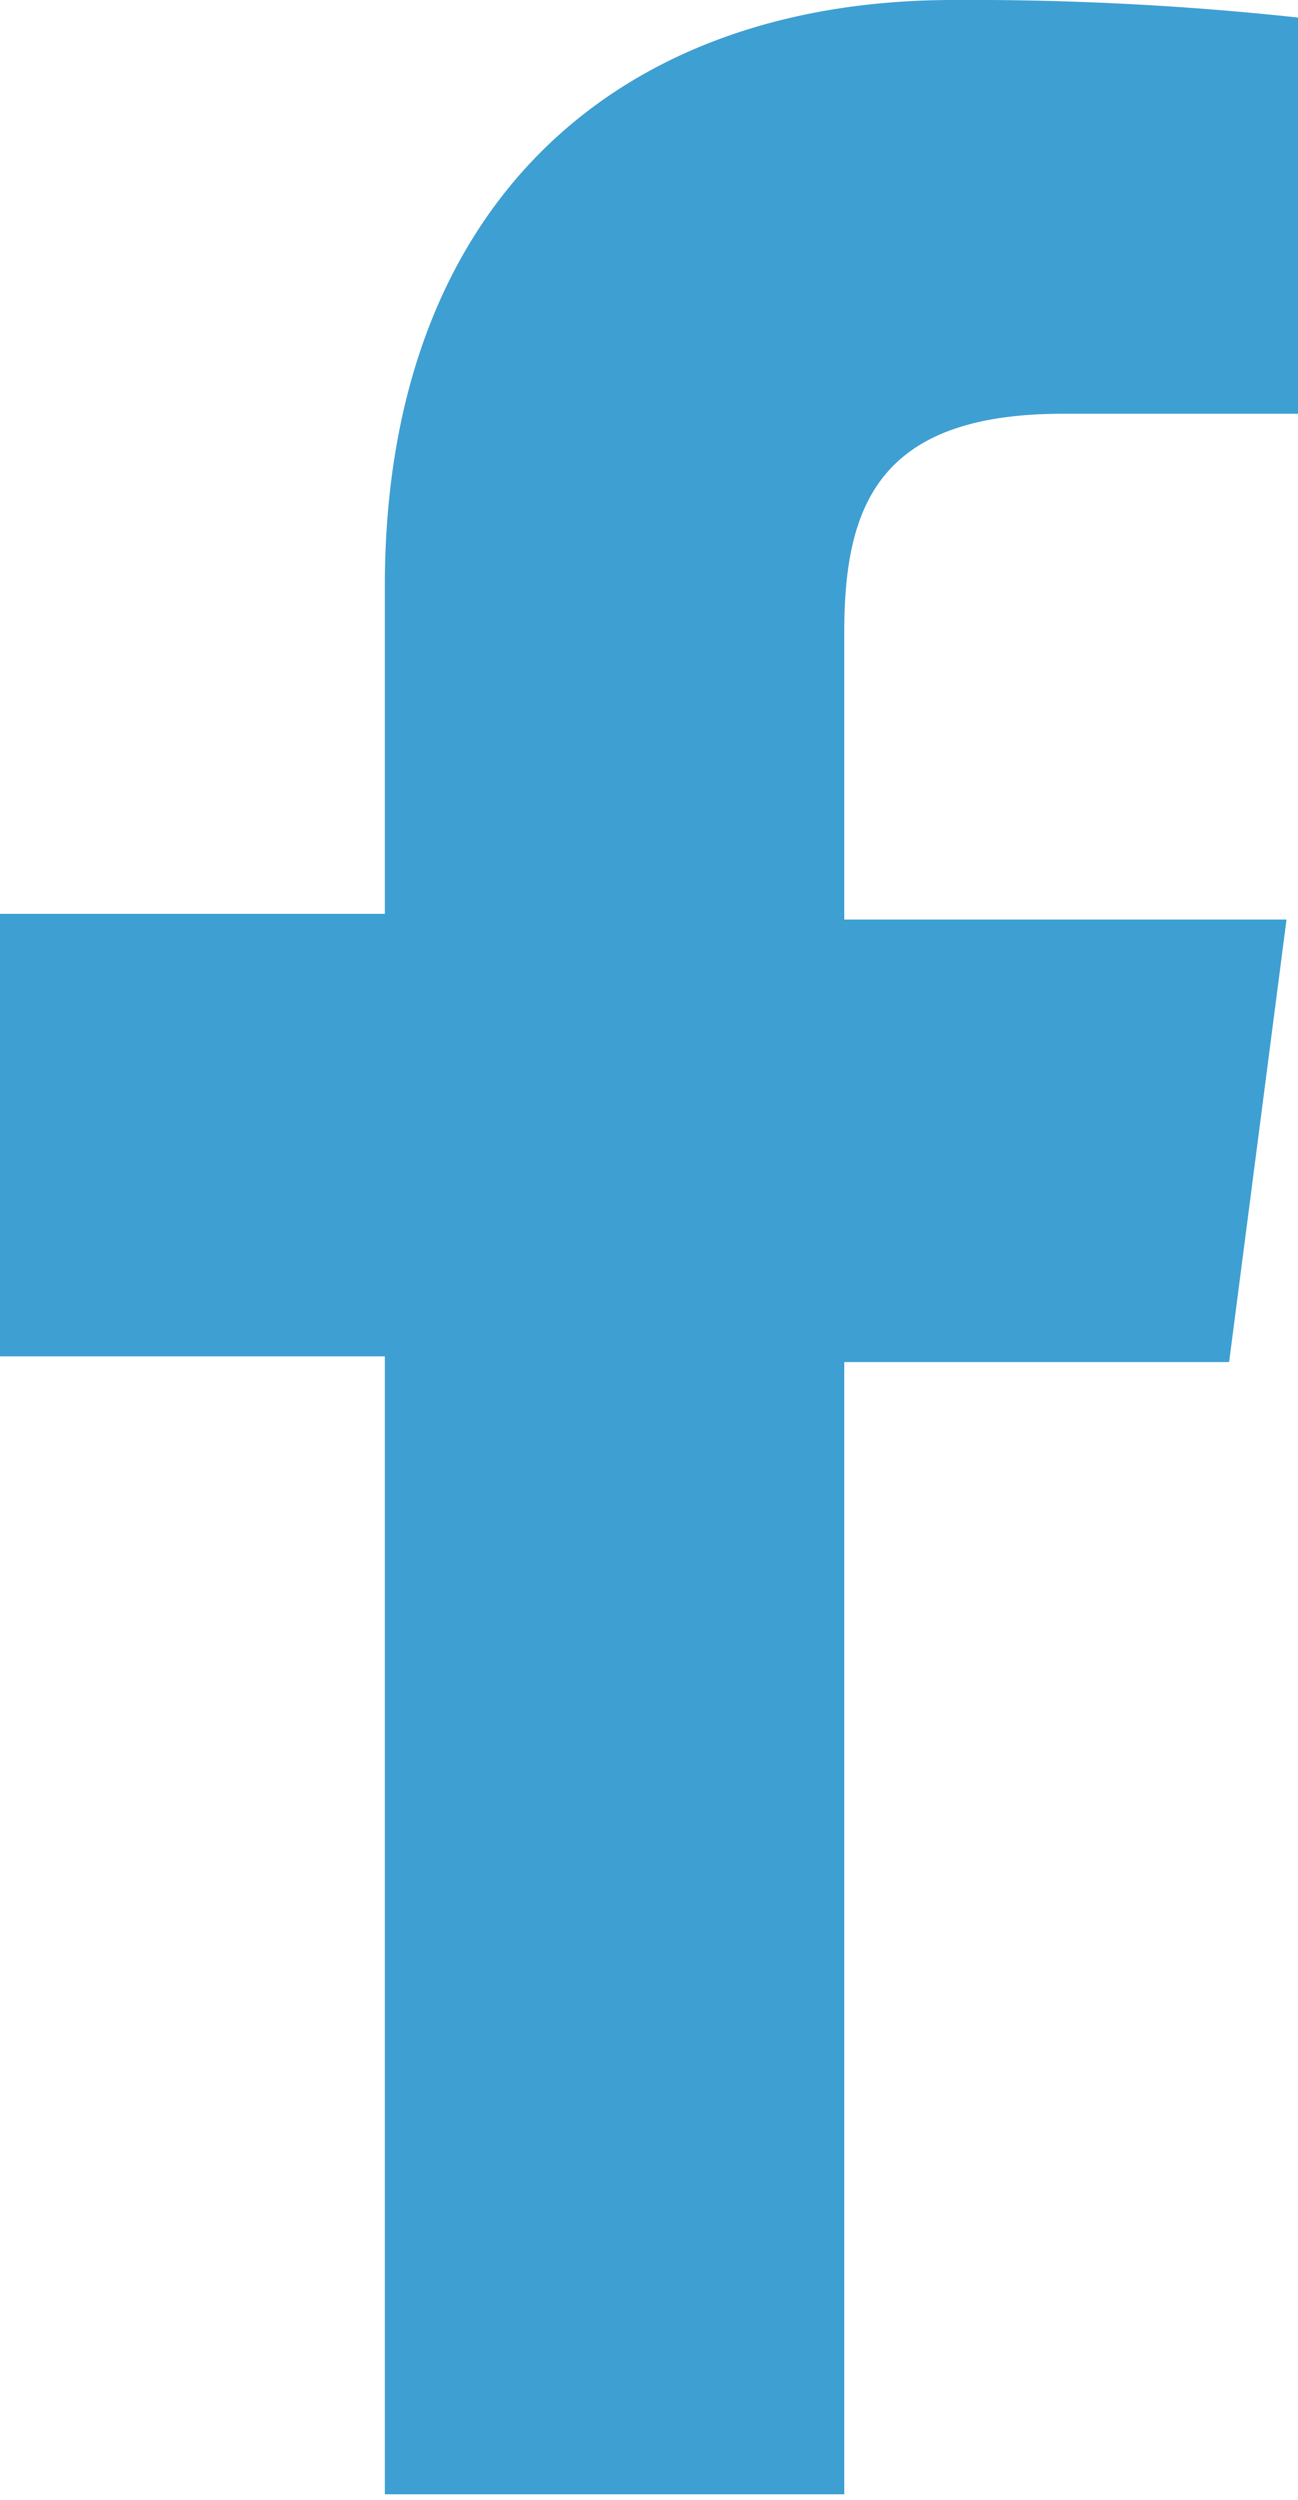
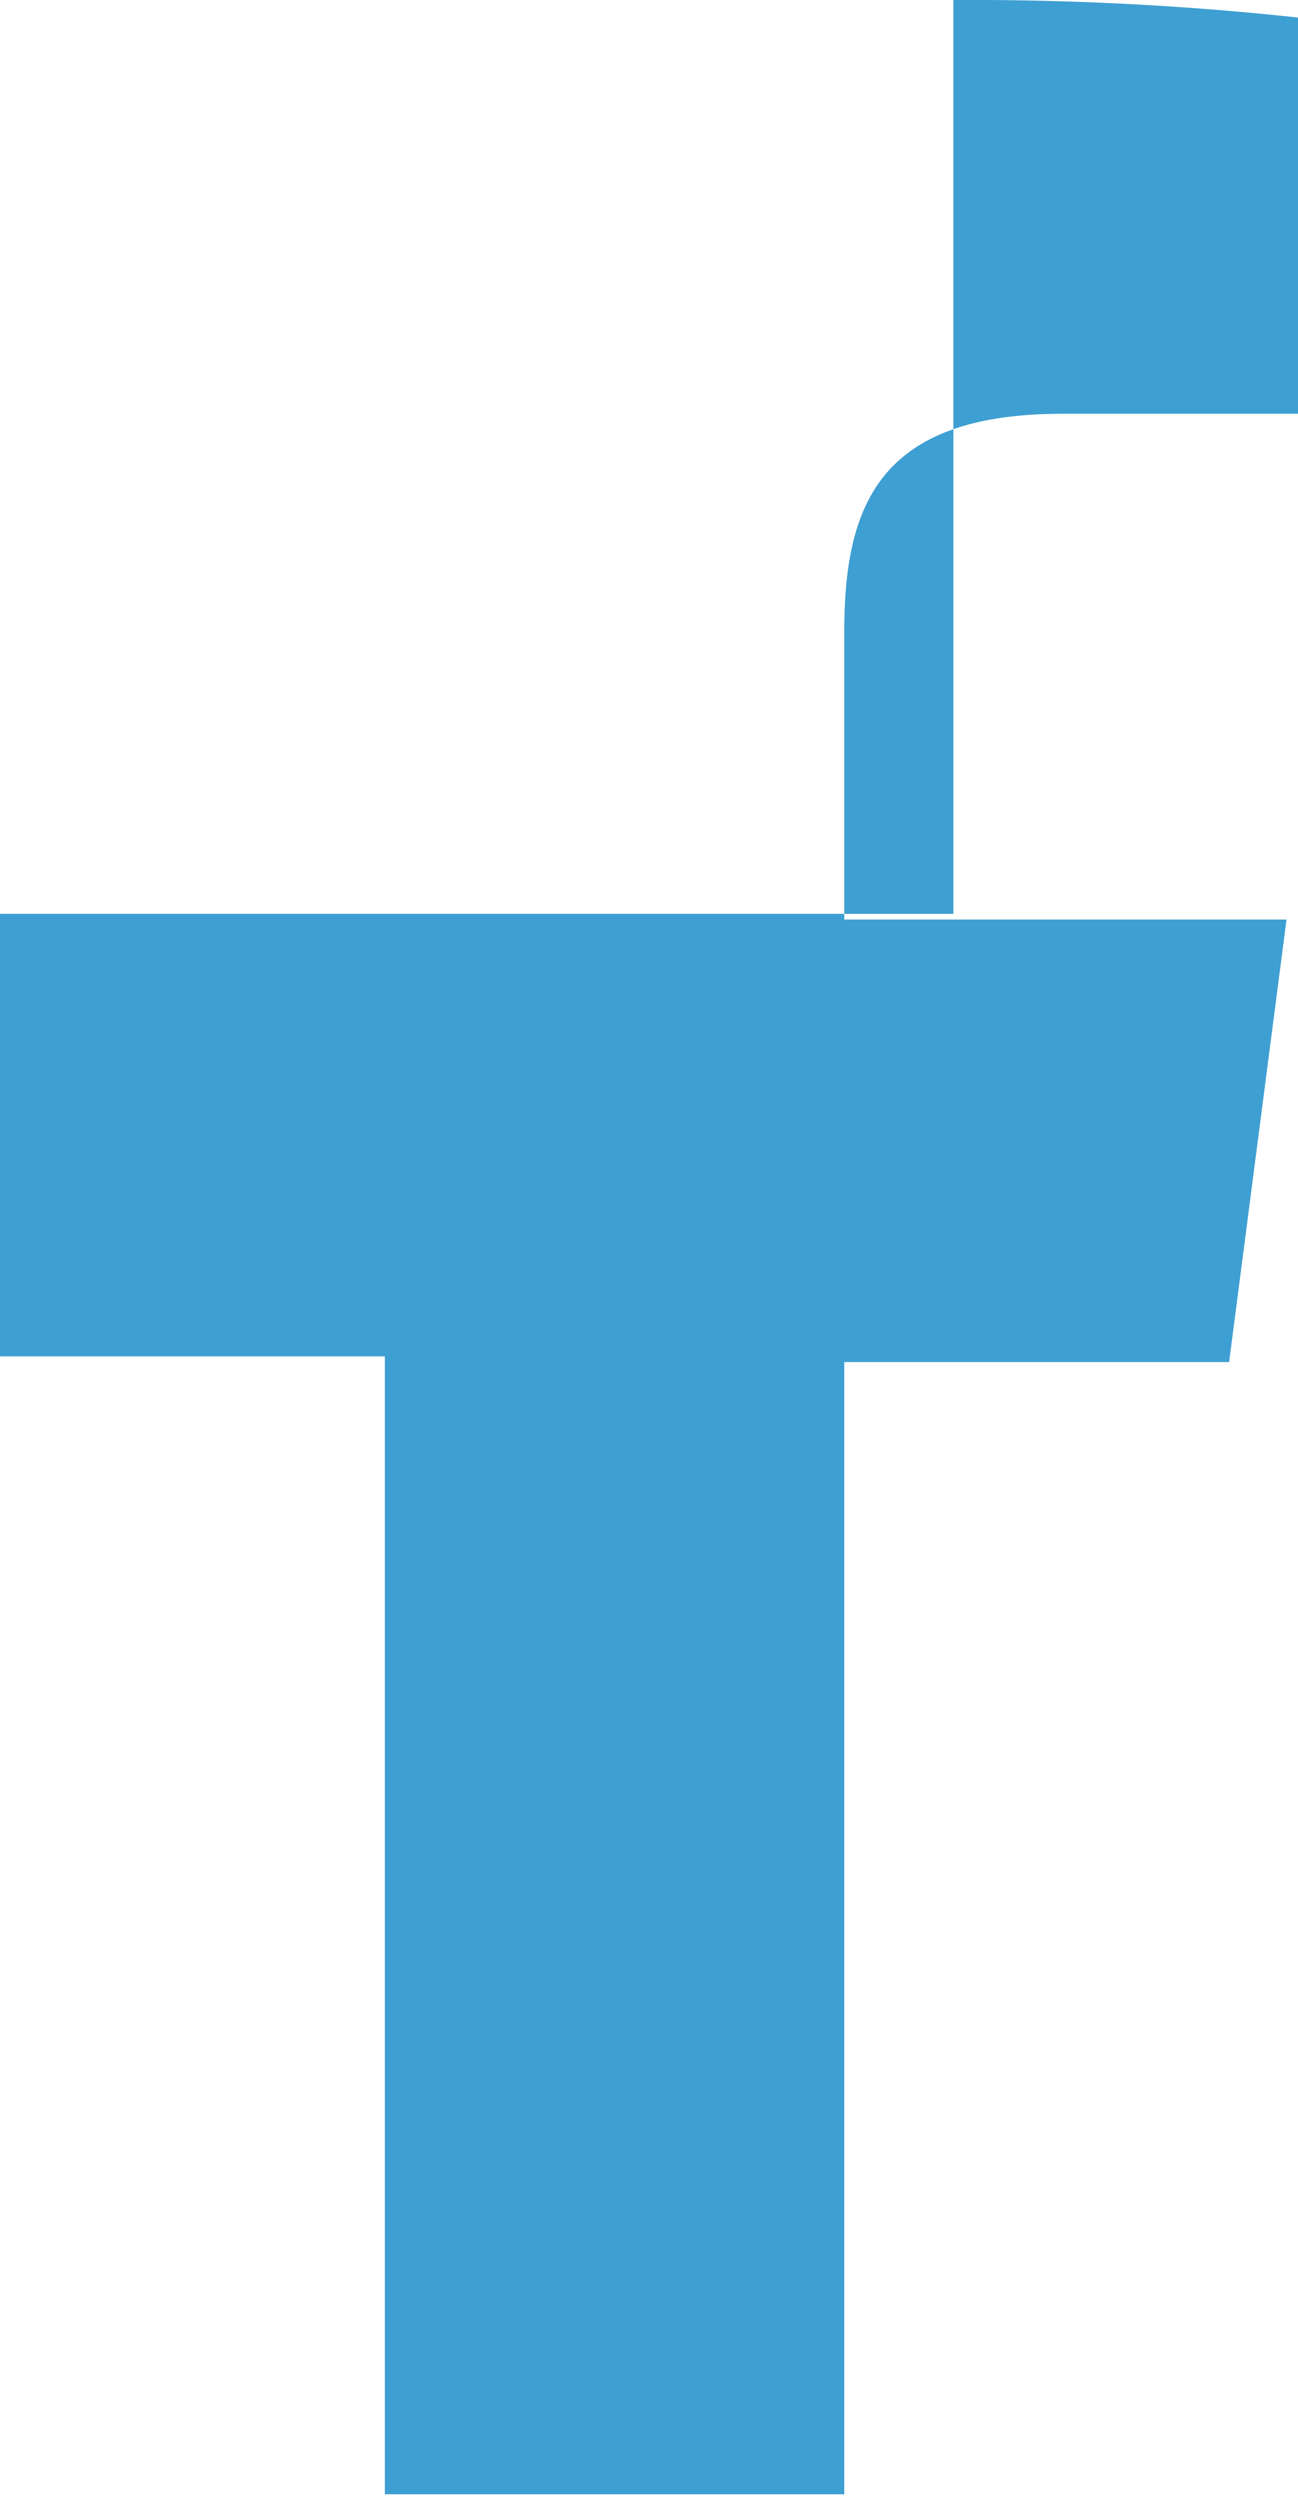
<svg xmlns="http://www.w3.org/2000/svg" width="14.81" height="28.506" viewBox="0 0 14.81 28.506">
-   <path id="icon-facebook" d="M9.633,28.506V15.531h4.391l.655-5.046H9.633V7.208c0-1.442.393-2.49,2.49-2.49H14.81V.2A34.8,34.8,0,0,0,10.878,0C7.012,0,4.391,2.359,4.391,6.684V10.42H0v5.046H4.391V28.441H9.633Z" fill="#3e9fd2" />
+   <path id="icon-facebook" d="M9.633,28.506V15.531h4.391l.655-5.046H9.633V7.208c0-1.442.393-2.49,2.49-2.49H14.81V.2A34.8,34.8,0,0,0,10.878,0V10.42H0v5.046H4.391V28.441H9.633Z" fill="#3e9fd2" />
</svg>